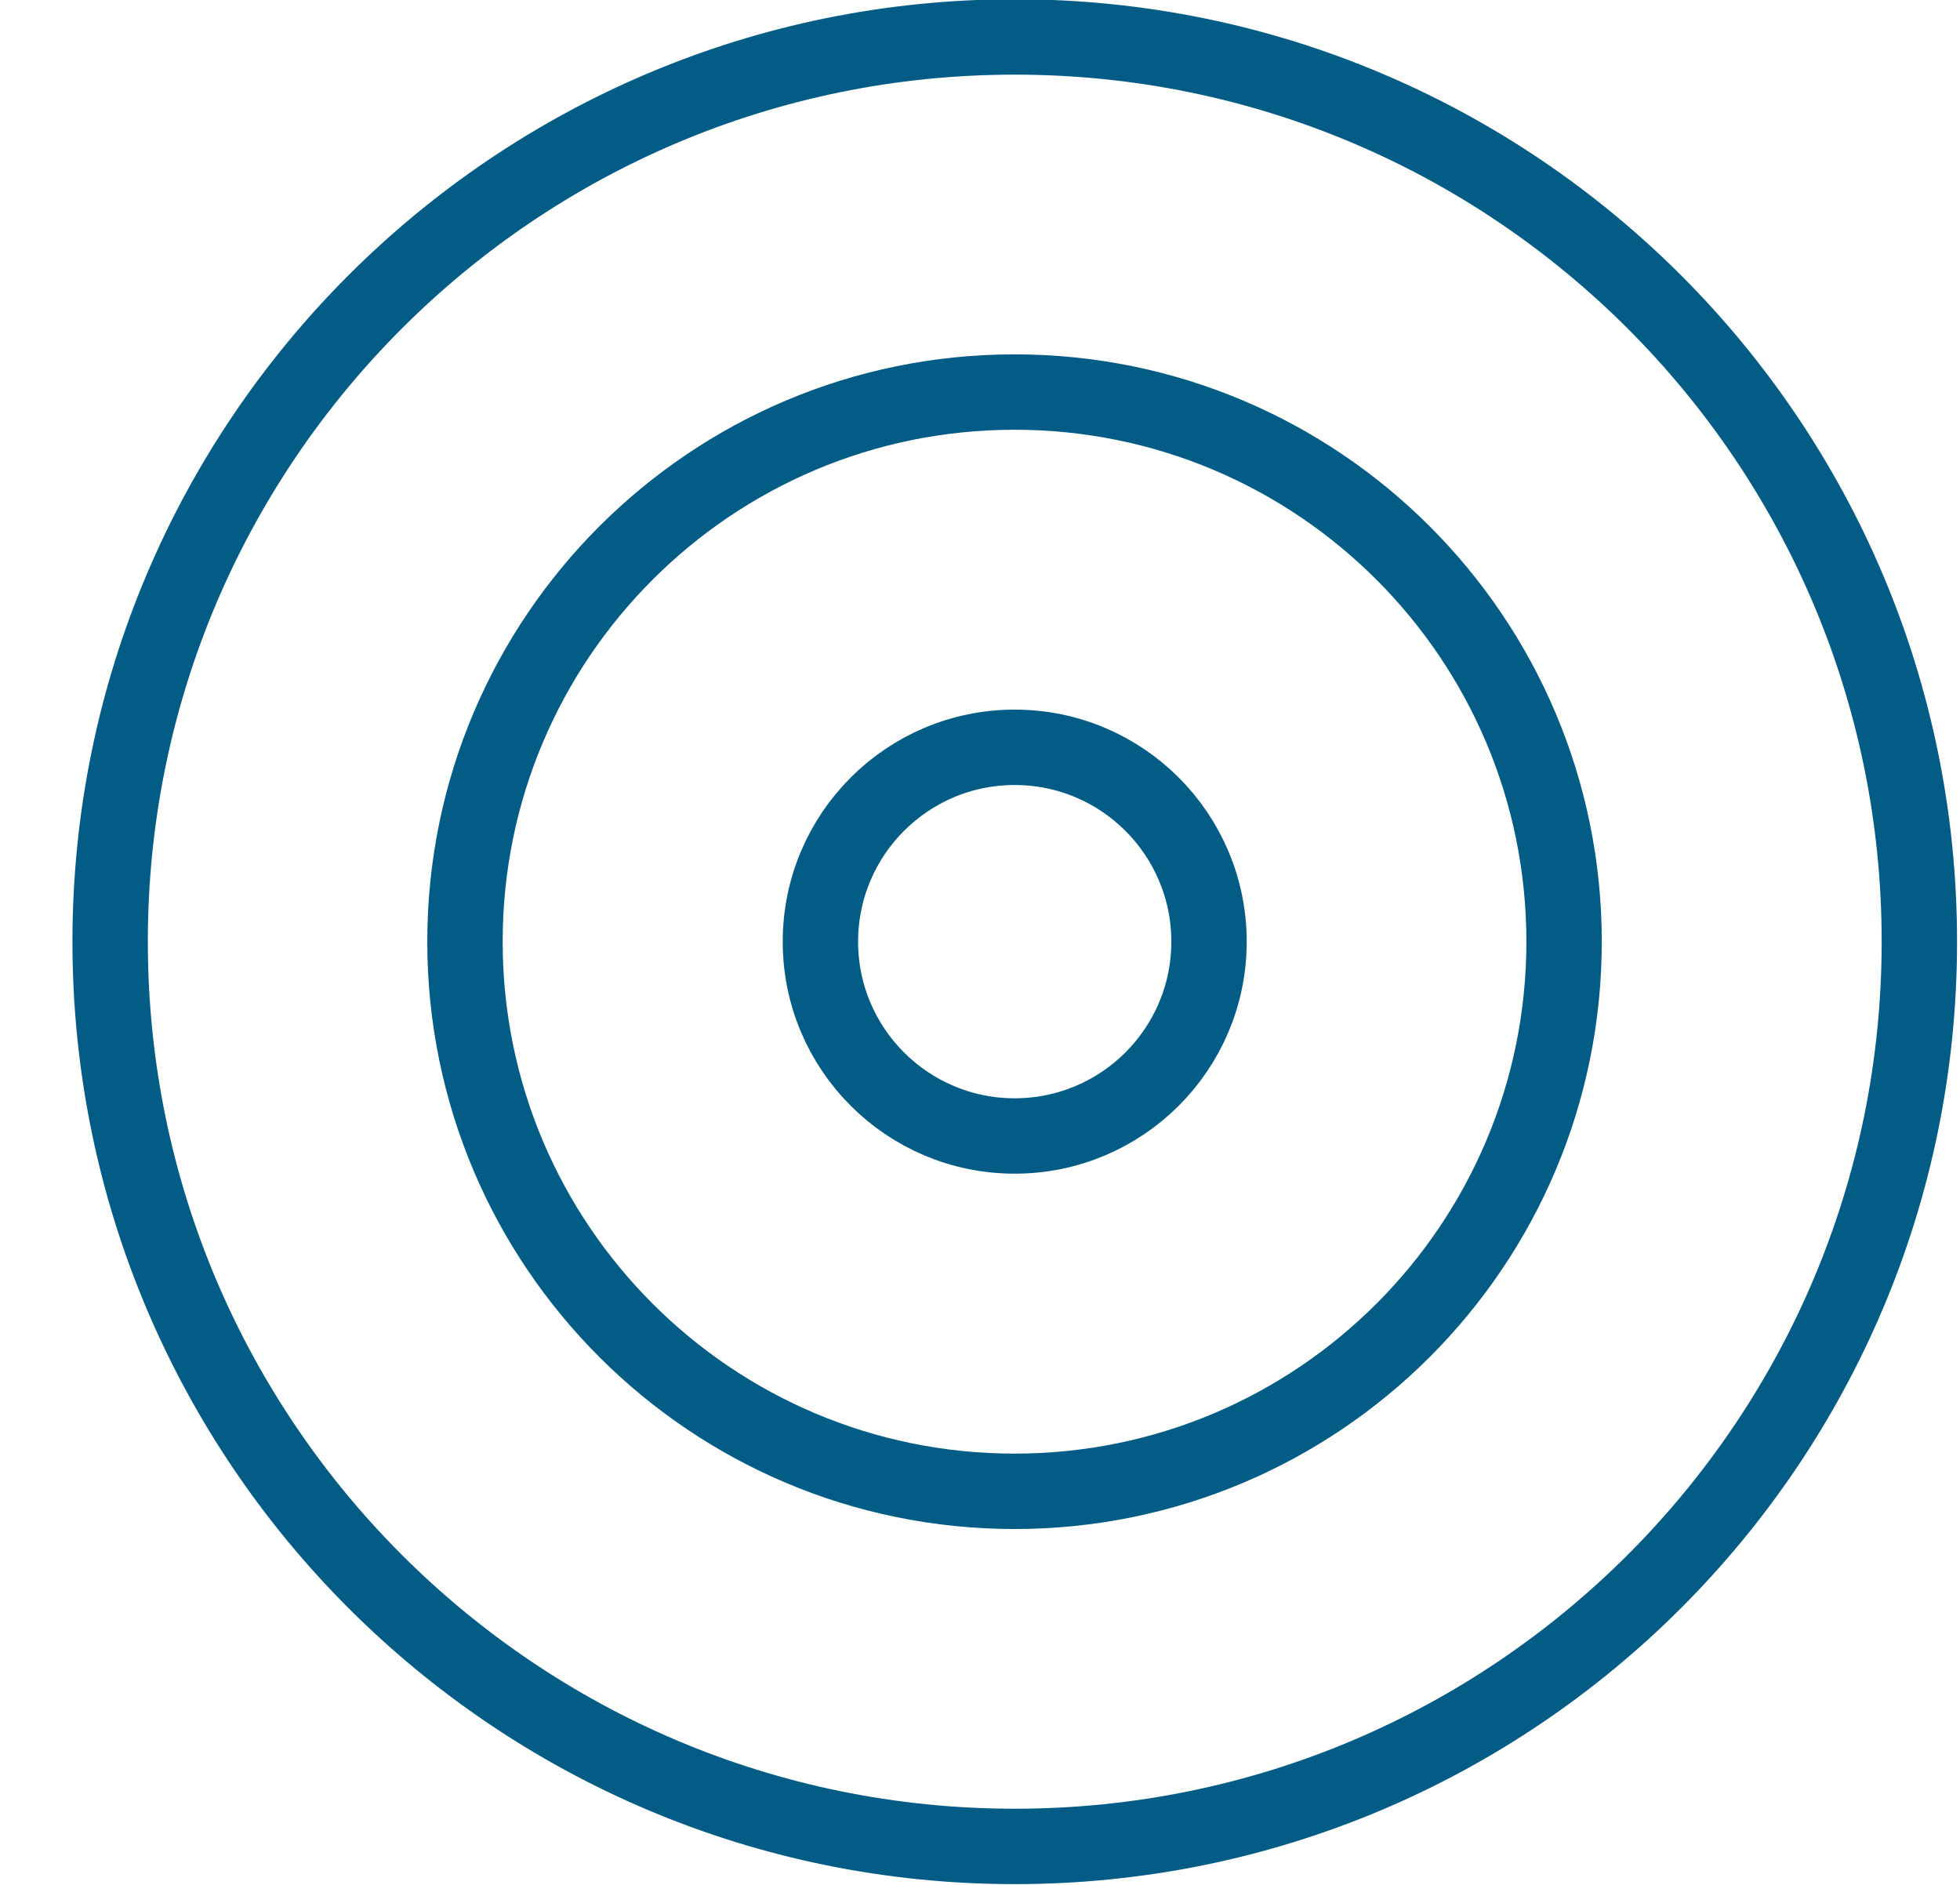
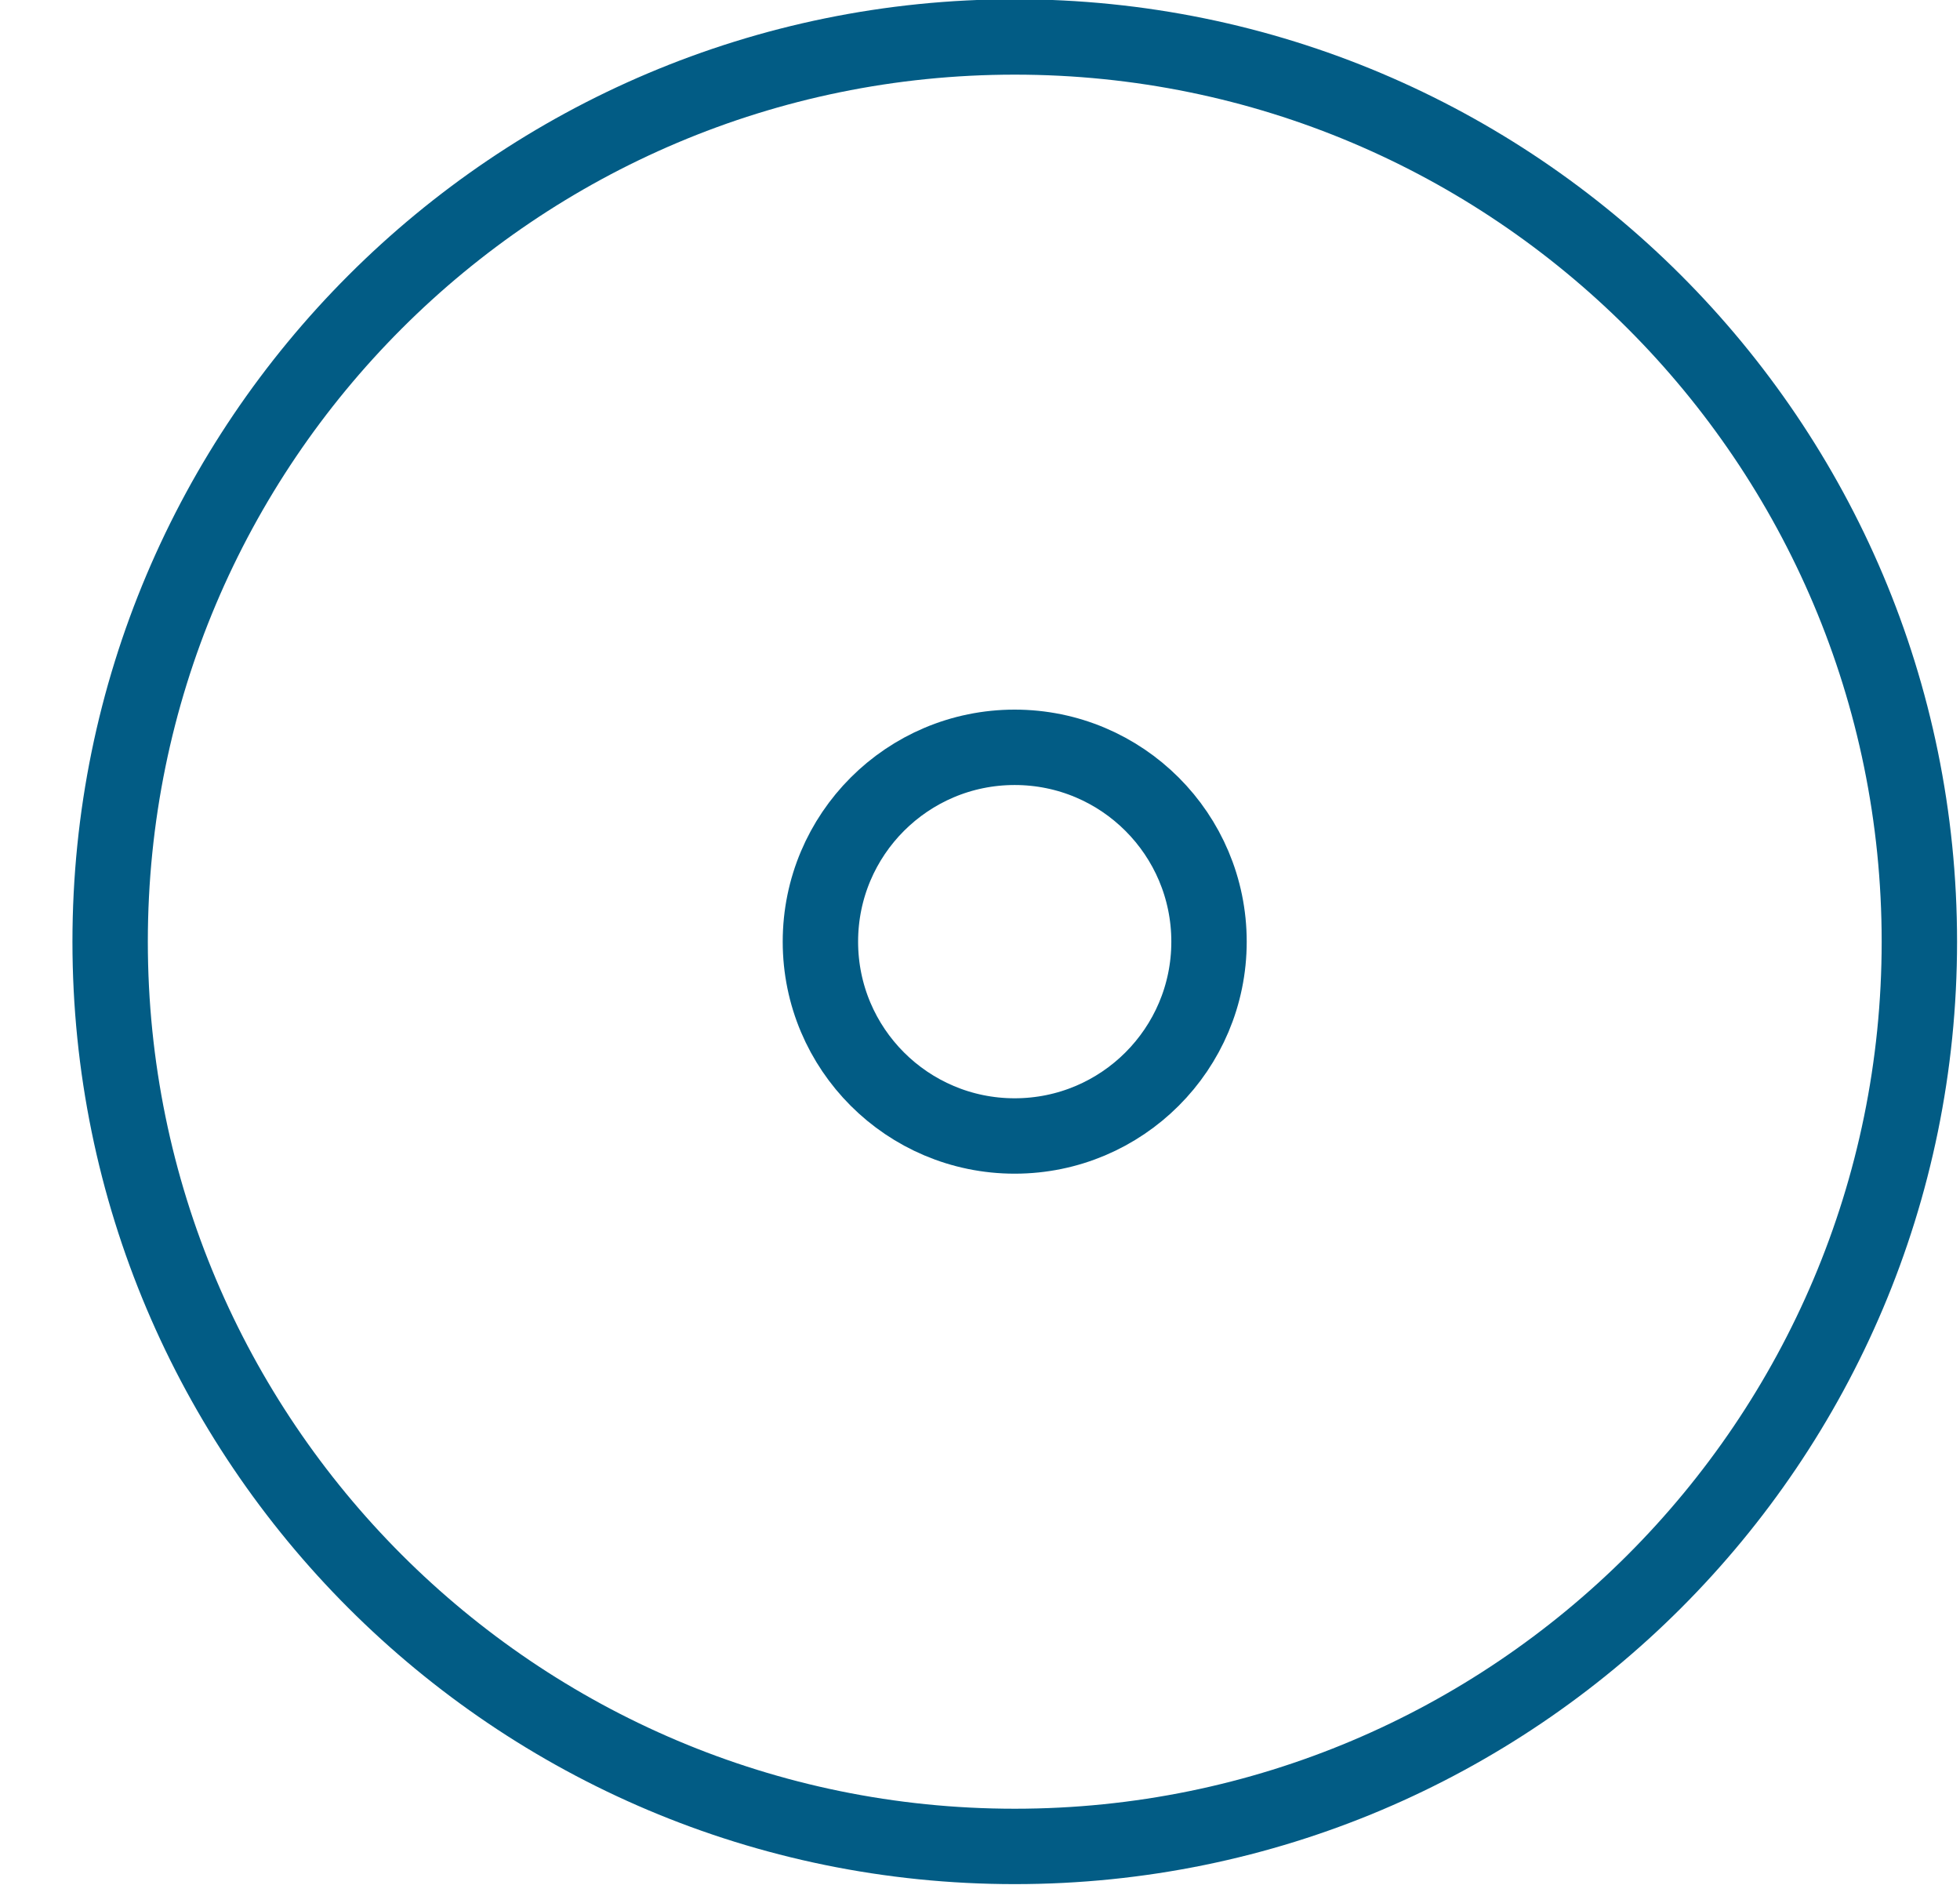
<svg xmlns="http://www.w3.org/2000/svg" fill="none" viewBox="0 0 26 25" height="25" width="26">
  <path stroke-linejoin="round" stroke-linecap="round" stroke="#025C85" d="M13.461 24.49C20.088 24.49 25.461 19.117 25.461 12.49C25.461 5.863 20.088 0.49 13.461 0.49C6.834 0.49 1.461 5.863 1.461 12.49C1.461 19.117 6.834 24.49 13.461 24.49Z" />
-   <path stroke-linejoin="round" stroke-linecap="round" stroke="#025C85" d="M13.458 19.78C17.484 19.78 20.748 16.516 20.748 12.49C20.748 8.464 17.484 5.2 13.458 5.2C9.432 5.2 6.168 8.464 6.168 12.49C6.168 16.516 9.432 19.78 13.458 19.78Z" />
  <path stroke-linejoin="round" stroke-linecap="round" stroke="#025C85" d="M13.46 15.067C14.884 15.067 16.038 13.913 16.038 12.49C16.038 11.066 14.884 9.912 13.46 9.912C12.037 9.912 10.883 11.066 10.883 12.49C10.883 13.913 12.037 15.067 13.46 15.067Z" />
</svg>